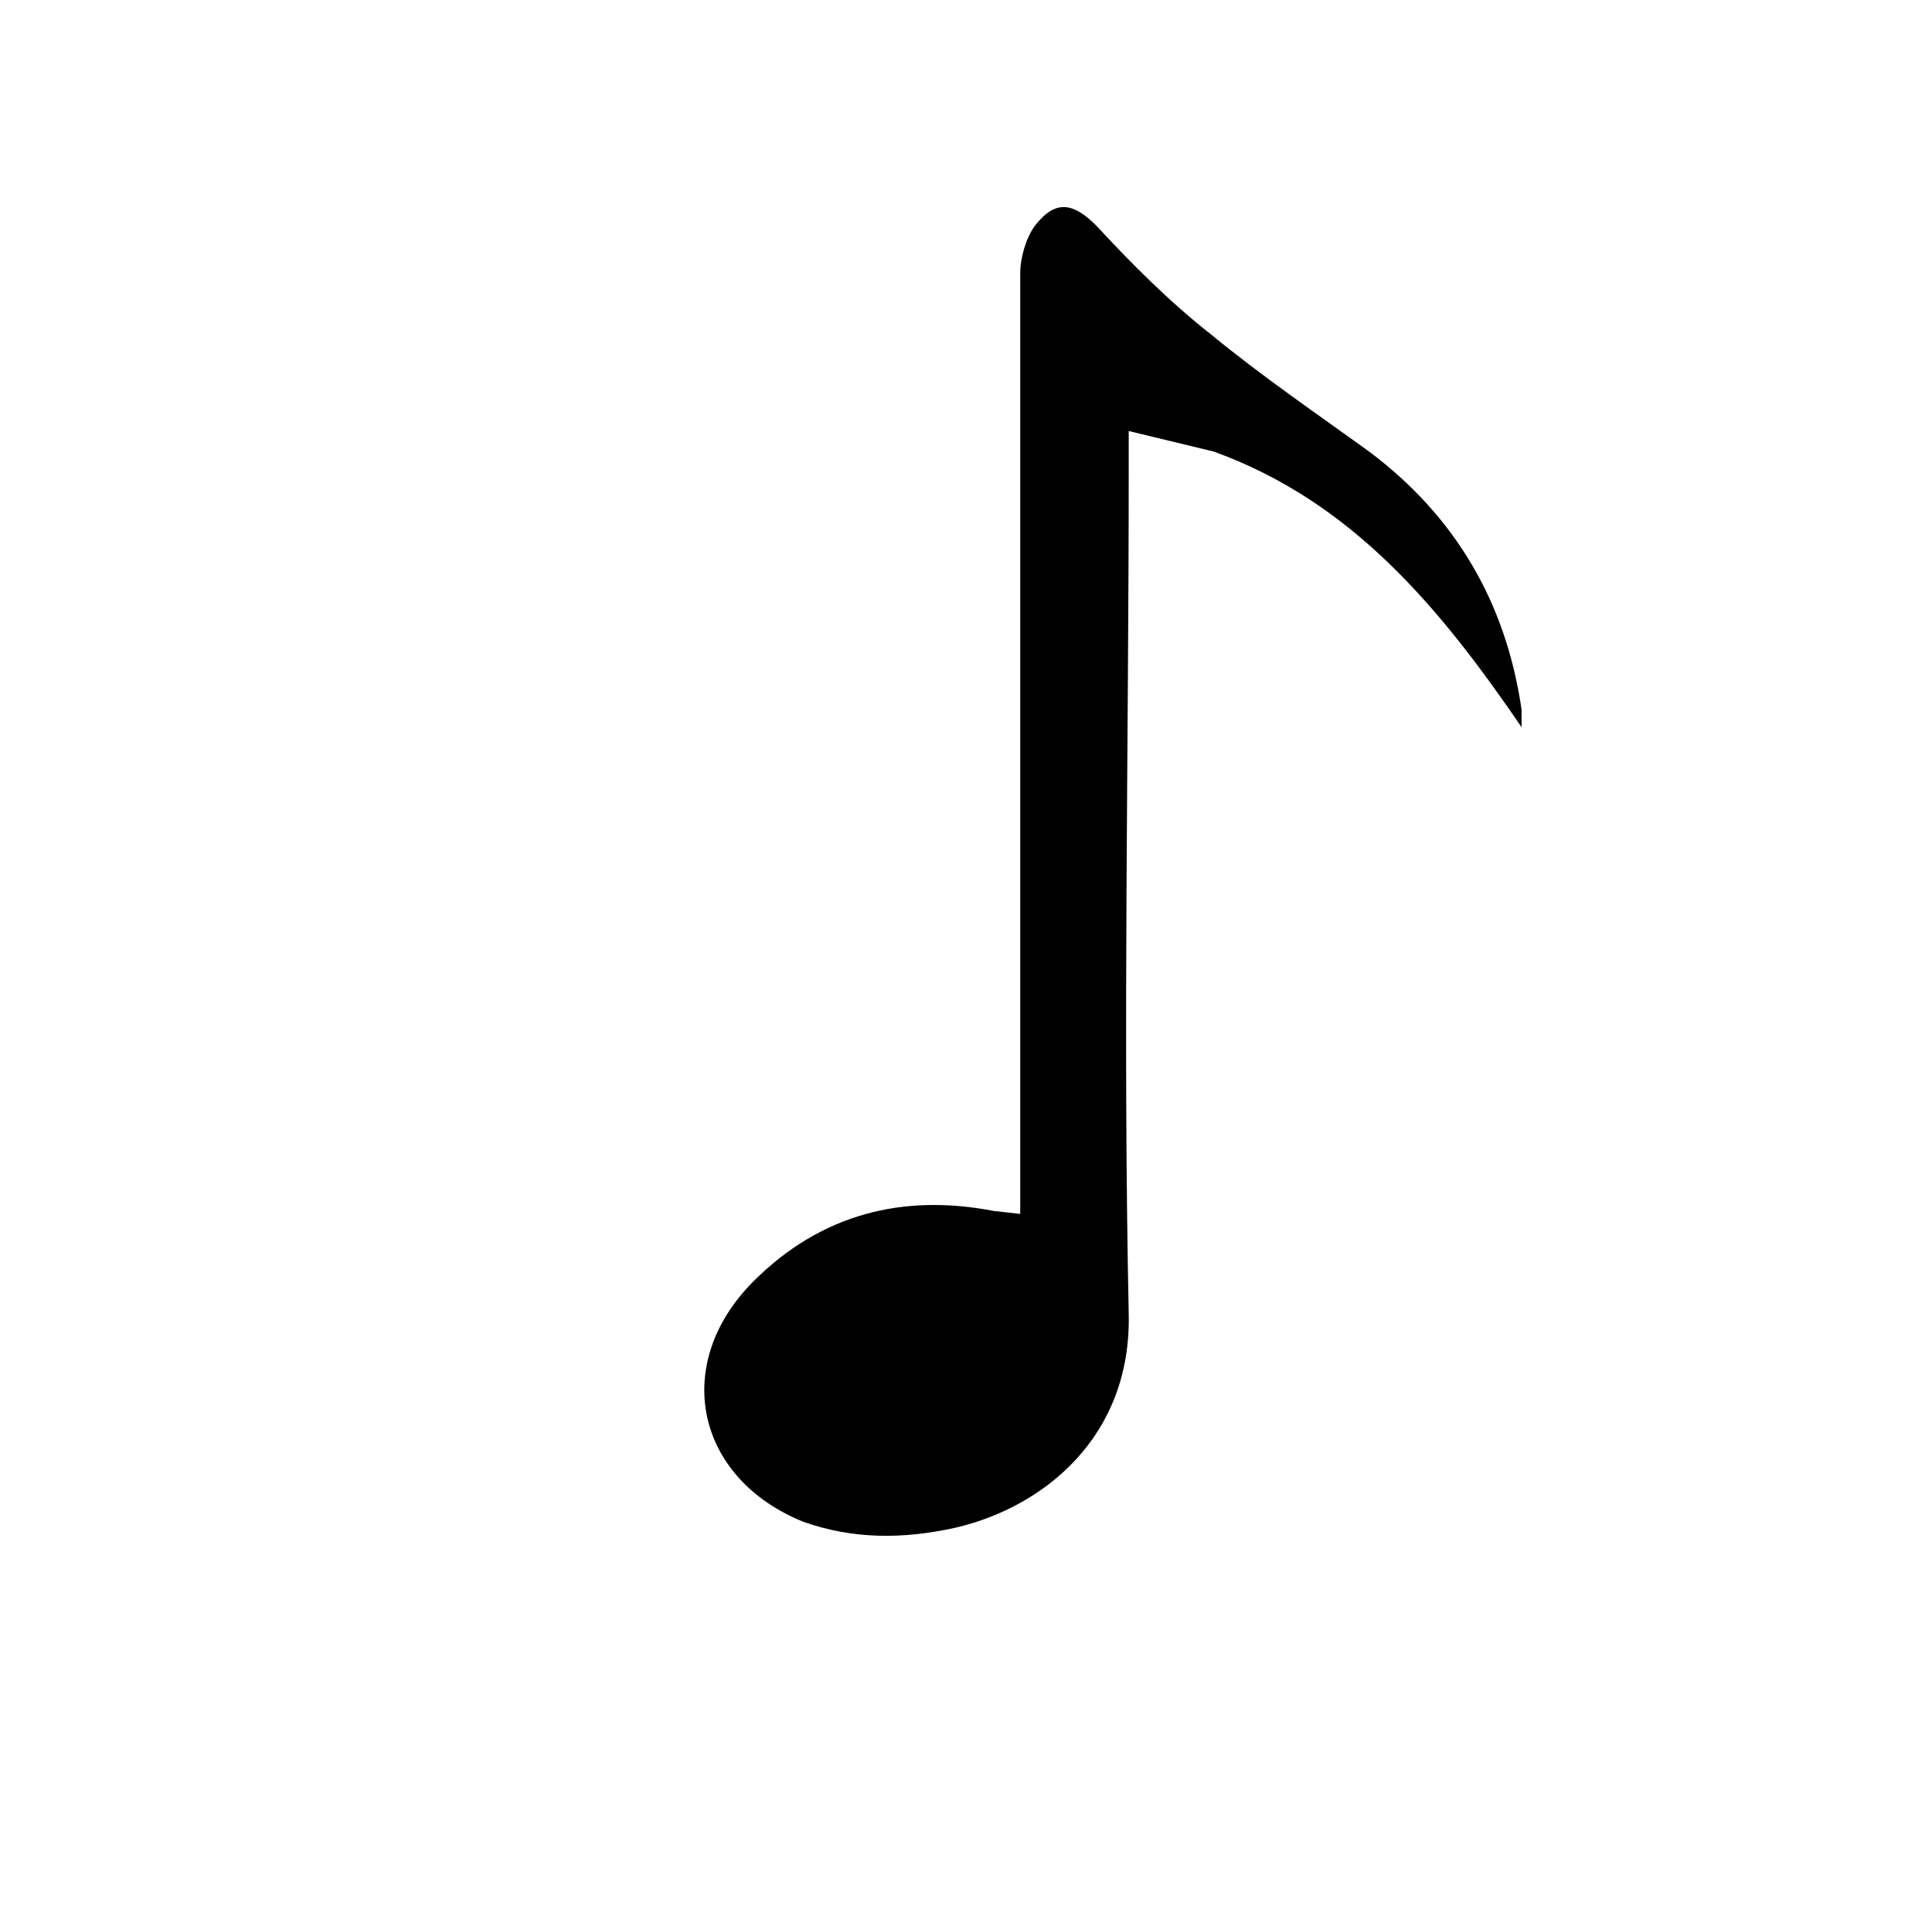
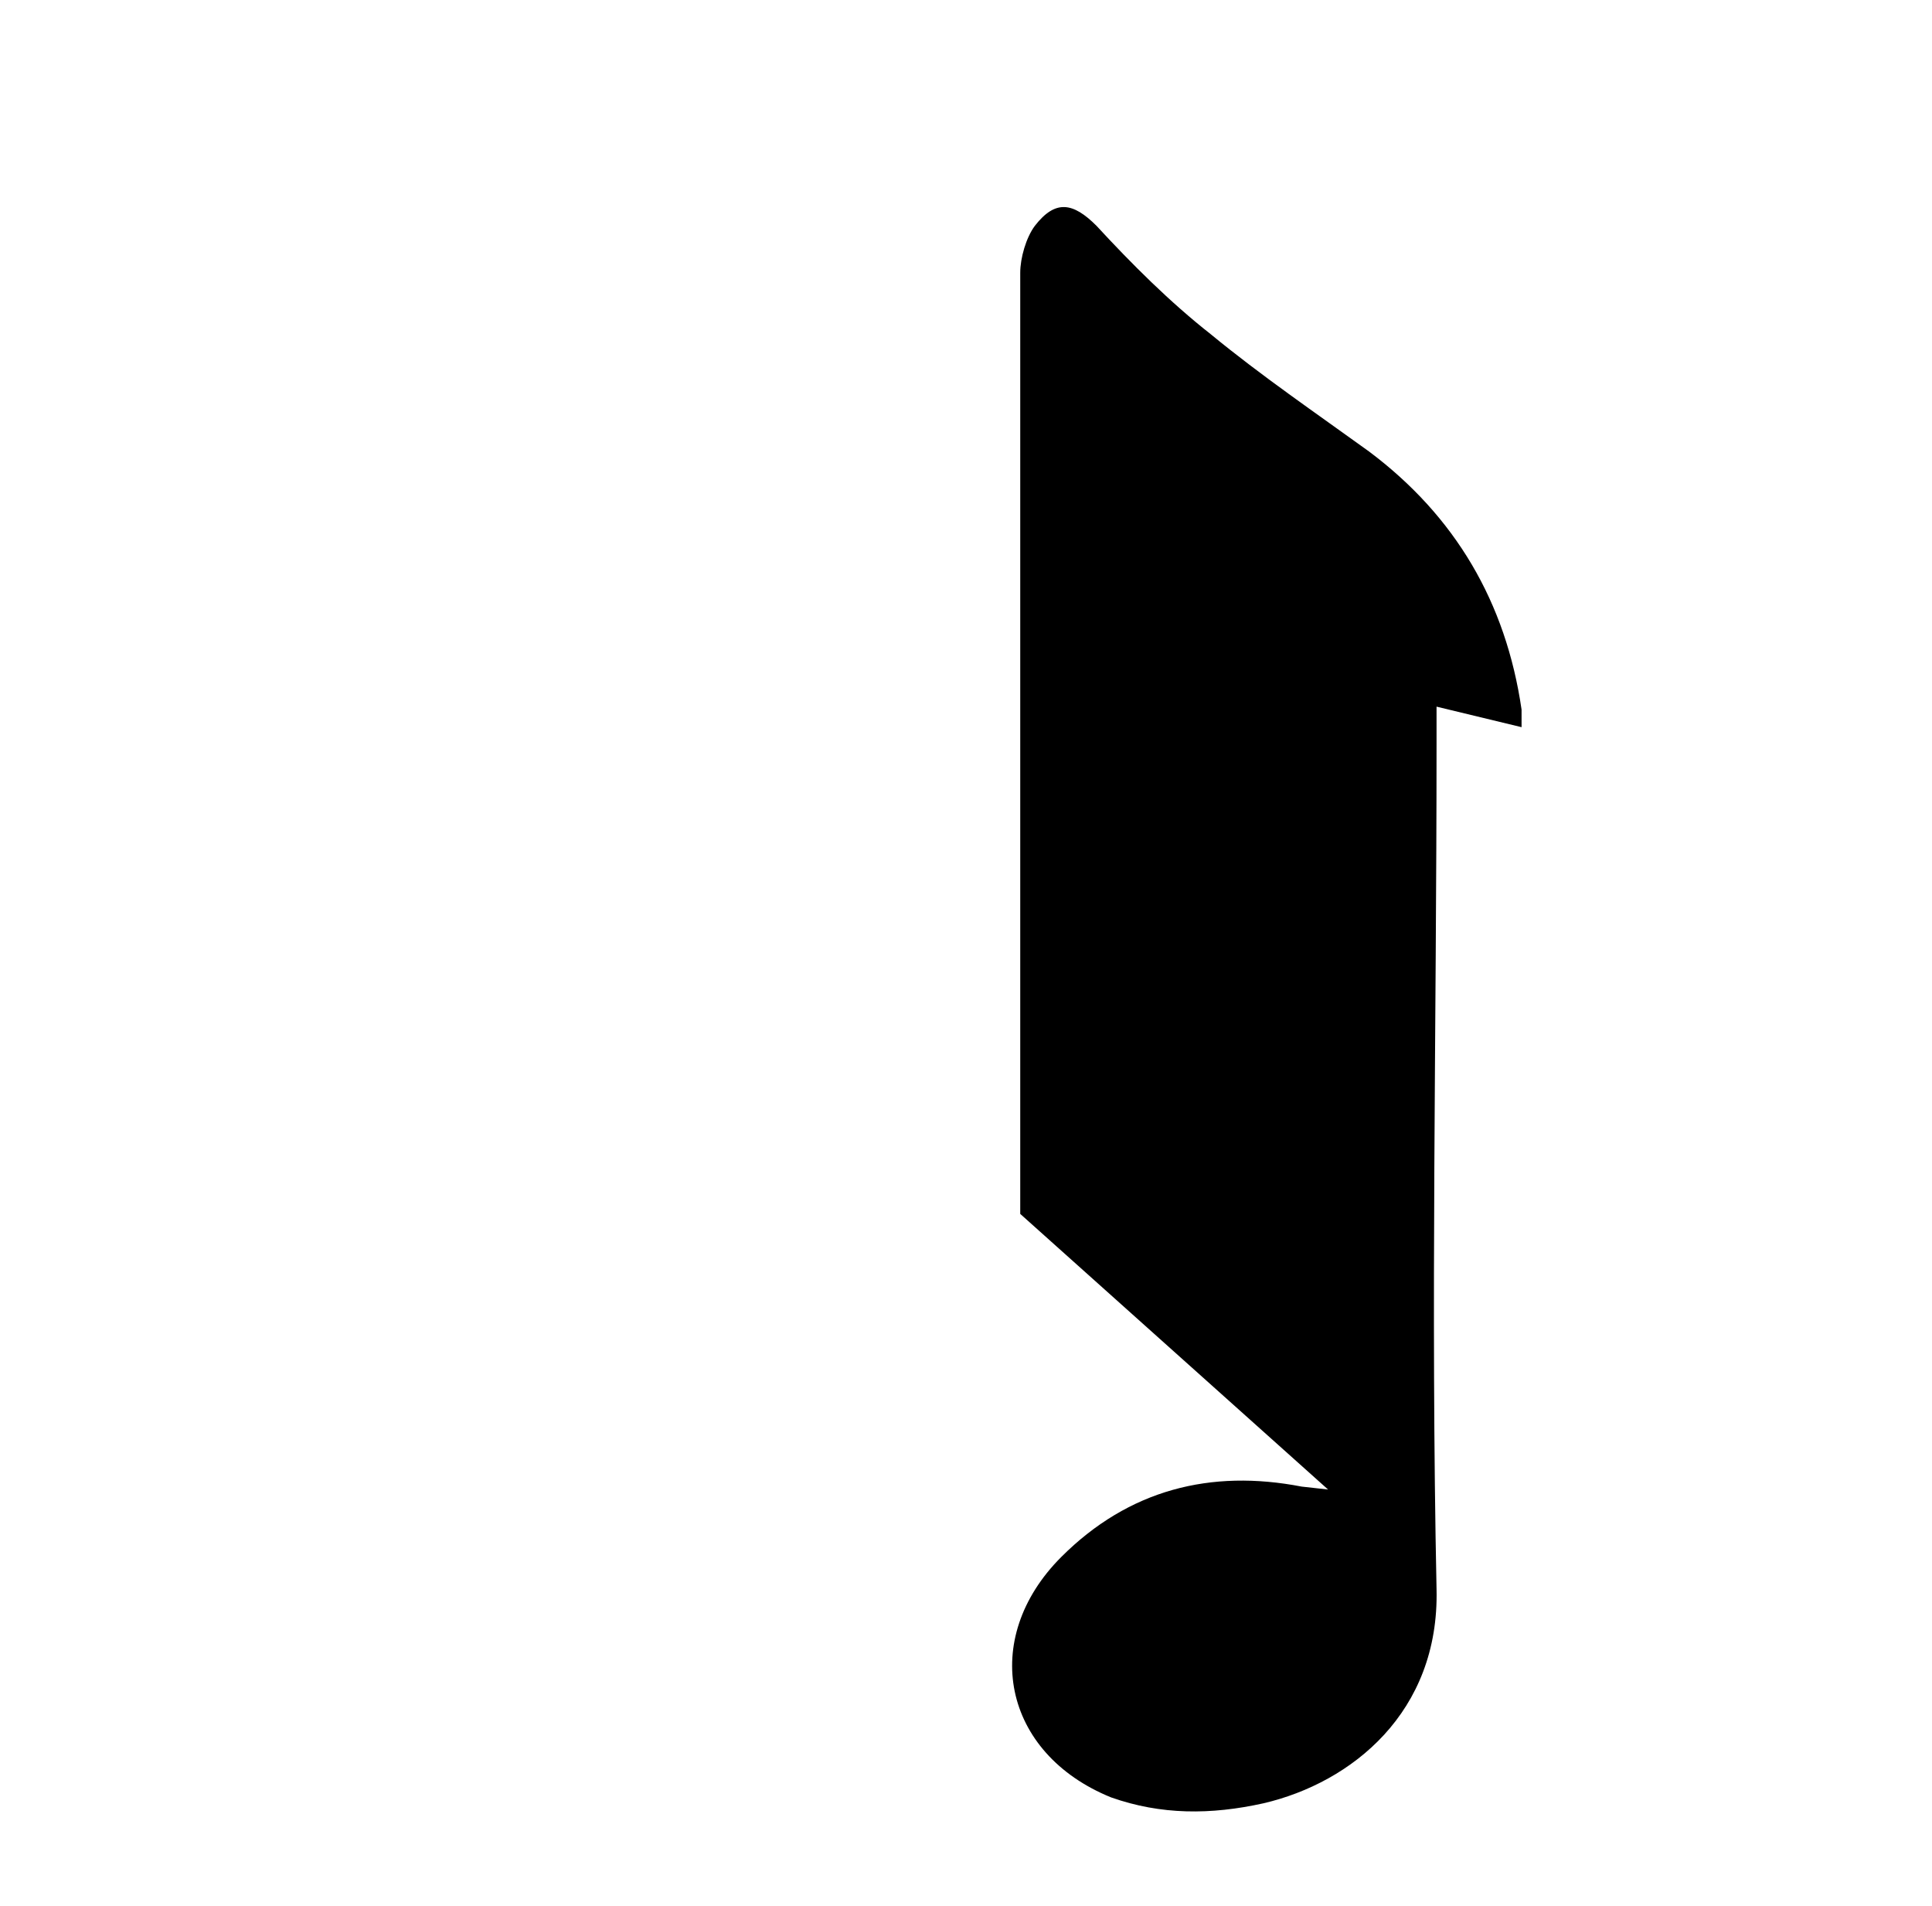
<svg xmlns="http://www.w3.org/2000/svg" viewBox="0 0 659 650">
-   <path fill="currentColor" d="M348 414v-12V93c0-5 2-12 5-16 7-9 13-8 21 0 12 13 25 26 39 37 17 14 36 27 54 40q44 33 52 88v6c-28-41-58-77-105-94l-29-7v13c0 96-2 192 0 288 1 42-29 66-59 73-18 4-35 4-52-2-37-15-45-54-17-82 23-23 51-30 82-24l9 1z" />
+   <path fill="currentColor" d="M348 414v-12V93c0-5 2-12 5-16 7-9 13-8 21 0 12 13 25 26 39 37 17 14 36 27 54 40q44 33 52 88v6l-29-7v13c0 96-2 192 0 288 1 42-29 66-59 73-18 4-35 4-52-2-37-15-45-54-17-82 23-23 51-30 82-24l9 1z" />
</svg>